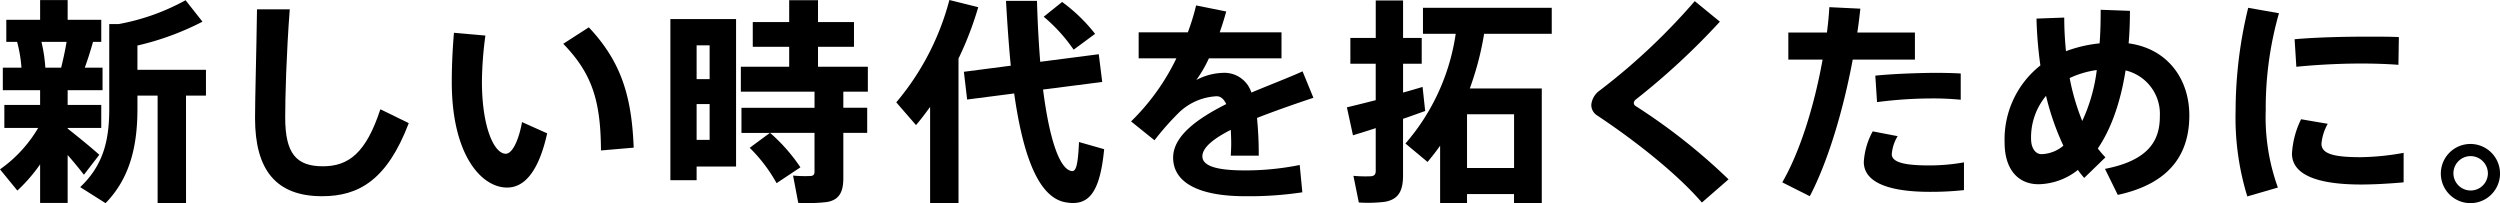
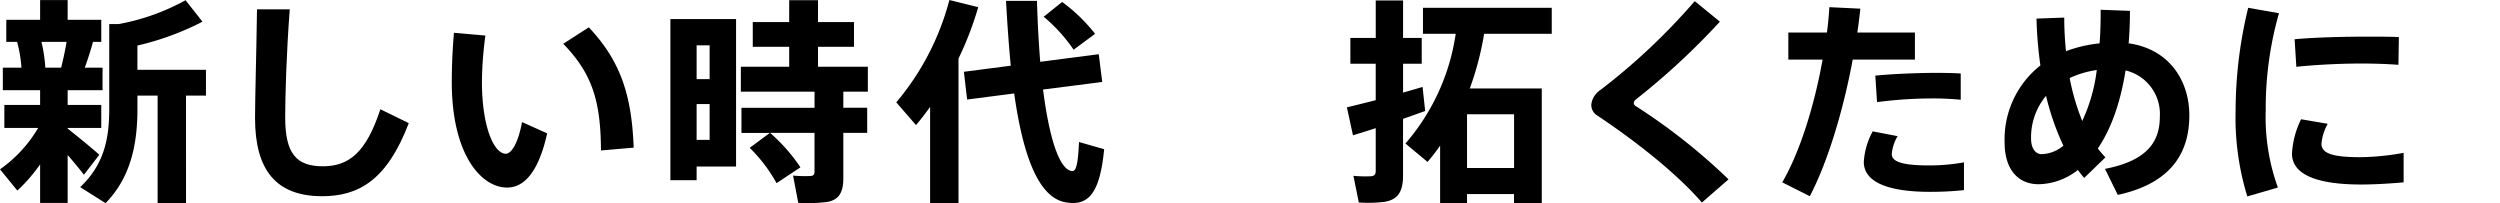
<svg xmlns="http://www.w3.org/2000/svg" width="407.781" height="33.172" viewBox="0 0 407.781 33.172">
  <g id="グループ_778" data-name="グループ 778" transform="translate(0 0.001)">
    <path id="パス_1020" data-name="パス 1020" d="M628.47,1487.769l-2.511,3.254c-.671-.884-1.627-2.05-2.652-3.219v7.815h-4.491v-6.294a26.537,26.537,0,0,1-3.712,4.279l-2.83-3.464a21.642,21.642,0,0,0,6.225-6.755h-5.517v-3.749h5.834v-2.4h-6.082v-3.677h3.041a22.588,22.588,0,0,0-.709-4.21H613.3v-3.6h5.517v-3.219h4.491v3.219h5.483v3.6h-1.345c-.354,1.276-.814,2.758-1.345,4.21H629v3.677h-5.693v2.4h5.483v3.749h-5.483v.107c1.875,1.485,3.962,3.181,5.163,4.278m-6.223-14.215c.352-1.414.671-2.9.885-4.21h-4.1a24.449,24.449,0,0,1,.636,4.21Zm20.369,22.136h-4.633v-17.575h-3.292v2.122c0,5.837-1.094,11.209-5.2,15.419l-4.138-2.618c3.856-3.642,4.74-7.78,4.74-12.8v-13.792h1.52a35.863,35.863,0,0,0,10.928-3.891l2.758,3.5a45.193,45.193,0,0,1-10.61,3.89v3.962h11.178v4.207h-3.254Z" transform="translate(-612.273 -1462.52)" />
    <path id="パス_1021" data-name="パス 1021" d="M691.031,1465.191c-.567,7.464-.743,14.394-.743,17.648,0,5.868,1.8,7.955,6.15,7.955,4.175,0,7.037-2.156,9.372-9.3l4.633,2.263c-3.571,9.37-8.241,11.918-14.143,11.918-7.533,0-10.931-4.316-10.931-12.729,0-3.326.214-10.257.32-17.755Z" transform="translate(-643.768 -1463.672)" />
    <path id="パス_1022" data-name="パス 1022" d="M747.239,1471.694a59.107,59.107,0,0,0-.567,7.5c0,7.426,1.981,11.777,3.89,11.777,1.028,0,2.088-2.053,2.652-5.163l4.1,1.837c-1.345,6.047-3.608,8.843-6.542,8.843-4.206,0-9.018-5.375-9.018-17.187,0-2.441.106-5.128.354-8.062Zm16.868-1.342c5.376,5.692,7,11.42,7.32,19.626l-5.339.458c-.037-8.169-1.486-12.589-6.153-17.4Z" transform="translate(-668.064 -1465.895)" />
    <path id="パス_1023" data-name="パス 1023" d="M808.685,1465.659h6.435v24.046h-6.435v2.229h-4.279v-26.274h4.279Zm2.122,4.279h-2.122v5.517h2.122Zm-2.122,15.418h2.122v-5.836h-2.122Zm11.952-1.131H816v-4.1h11.918V1477.5H815.9v-4.065h7.884v-3.254h-5.941v-4.032h5.941v-3.573h4.7v3.573h5.868v4.032h-5.868v3.254h8.131v4.065h-4v2.617h3.893v4.1h-3.893v7.388c0,2.264-.671,3.539-2.652,3.89a27.124,27.124,0,0,1-4.7.141l-.849-4.454a21.028,21.028,0,0,0,2.865.072c.461-.038.636-.247.636-.708v-6.329h-7.247a28.667,28.667,0,0,1,4.95,5.621l-3.89,2.583a25.222,25.222,0,0,0-4.386-5.765Z" transform="translate(-695.058 -1462.547)" />
    <path id="パス_1024" data-name="パス 1024" d="M879.3,1495.691h-4.633v-15.736c-.742,1.025-1.485,2.016-2.3,2.969l-3.219-3.712a42.6,42.6,0,0,0,8.664-16.692l4.705,1.169a53.379,53.379,0,0,1-3.219,8.379Zm8.523-22.457c-.319-3.323-.567-6.859-.777-10.573H892.1c.1,3.574.282,6.9.529,9.937l9.548-1.235.565,4.526-9.652,1.235c1.025,8.062,2.686,13.05,4.7,13.3.705.072.99-1.06,1.166-4.739l4.1,1.169c-.708,7.46-2.724,9.3-6.294,8.663-4.457-.78-6.966-7.711-8.382-17.754l-7.674.991-.53-4.526Zm8.379-10.394a27.094,27.094,0,0,1,5.376,5.2l-3.5,2.583a26.571,26.571,0,0,0-4.881-5.375Z" transform="translate(-722.955 -1462.52)" />
-     <path id="パス_1025" data-name="パス 1025" d="M966.18,1479.139c-2.652.884-6.047,2.05-9.2,3.288a60.642,60.642,0,0,1,.285,6.153H952.7c.037-.7.072-1.307.072-1.909,0-.85-.035-1.627-.072-2.3-2.721,1.379-4.63,2.862-4.63,4.313,0,1.555,2.263,2.3,6.893,2.3a44.7,44.7,0,0,0,8.984-.884l.426,4.457a57.992,57.992,0,0,1-9.372.636c-7.319,0-11.7-2.122-11.7-6.294,0-3.536,3.959-6.366,8.664-8.736-.426-.884-.956-1.273-1.558-1.273a9.5,9.5,0,0,0-6.363,2.865,43.652,43.652,0,0,0-3.784,4.314l-3.821-3.076a36.444,36.444,0,0,0,7.392-10.291h-6.154v-4.244H945.7a35.93,35.93,0,0,0,1.345-4.385l4.915.99q-.479,1.75-1.062,3.395h10.078v4.244H949.133a20.853,20.853,0,0,1-2.05,3.536,9.867,9.867,0,0,1,4.348-1.166,4.611,4.611,0,0,1,4.633,3.216c3.113-1.307,6.187-2.472,8.347-3.463Z" transform="translate(-751.947 -1463.19)" />
    <path id="パス_1026" data-name="パス 1026" d="M1007.453,1481.953v9.231c0,2.545-.743,3.924-3.005,4.313a22.741,22.741,0,0,1-4.21.106l-.881-4.35a20.873,20.873,0,0,0,2.862.072c.6-.072.778-.319.778-.919v-6.933c-1.377.46-2.687.849-3.712,1.169l-.99-4.563c1.2-.283,2.9-.706,4.7-1.166v-5.941h-4.135v-4.21H1003v-6.116h4.457v6.116h3.041v4.21h-3.041v4.7c1.166-.316,2.229-.636,3.182-.918l.423,3.924c-1.094.389-2.332.85-3.605,1.273m10.432,12.272v1.486H1013.5v-9.372c-.636.922-1.345,1.805-2.05,2.652l-3.608-3.006a34.948,34.948,0,0,0,8.2-17.892h-5.339v-4.245h21.005v4.245h-11.033a48.355,48.355,0,0,1-2.335,8.911h11.742v18.708h-4.527v-1.486Zm7.673-13.014h-7.673v8.771h7.673Z" transform="translate(-778.599 -1462.575)" />
    <path id="パス_1027" data-name="パス 1027" d="M1089.315,1466.192a116.123,116.123,0,0,1-13.72,12.7.786.786,0,0,0-.32.567.6.6,0,0,0,.248.458,97.253,97.253,0,0,1,15.206,11.99l-4.348,3.784c-3.962-4.6-10.611-9.9-17.046-14.182a2.01,2.01,0,0,1-.99-1.8,3.248,3.248,0,0,1,1.379-2.3,102.613,102.613,0,0,0,15.492-14.57Z" transform="translate(-808.782 -1462.656)" />
    <path id="パス_1028" data-name="パス 1028" d="M1130.366,1468.708c.178-1.413.32-2.792.389-4.135l5.059.245c-.144,1.275-.285,2.582-.5,3.89h9.4v4.423h-10.147c-1.558,8.379-4.1,16.761-7,22.278l-4.492-2.263c2.866-4.916,5.235-12.485,6.577-20.015h-5.586v-4.423Zm11.529,16.905a6.66,6.66,0,0,0-.956,2.934c0,1.451,2.476,1.84,6.153,1.84a32.117,32.117,0,0,0,5.623-.5v4.526a50.312,50.312,0,0,1-5.586.282c-6.295,0-10.752-1.379-10.752-4.881a11.855,11.855,0,0,1,1.452-4.984Zm10.291-5.94a46.89,46.89,0,0,0-4.808-.213,70.23,70.23,0,0,0-8.843.6l-.282-4.316c2.687-.283,6.47-.423,9.548-.458,1.661,0,3.182.034,4.385.106Z" transform="translate(-832.367 -1463.405)" />
    <path id="パス_1029" data-name="パス 1029" d="M1196.526,1466.591c0,1.839.1,3.676.282,5.482a21.872,21.872,0,0,1,5.482-1.276c.137-1.661.176-3.5.176-5.479l4.774.175q0,2.813-.213,5.3c6.469.887,9.9,5.943,9.9,11.742,0,5.834-2.69,11.034-11.671,12.977l-2.087-4.244c7.322-1.414,8.949-4.808,8.949-8.557a7.284,7.284,0,0,0-5.589-7.5c-.918,5.761-2.579,9.865-4.526,12.73a16.67,16.67,0,0,0,1.239,1.448l-3.464,3.361c-.355-.423-.709-.85-1.028-1.307a10.611,10.611,0,0,1-6.4,2.332c-3.43,0-5.552-2.511-5.552-6.79a15.358,15.358,0,0,1,5.836-12.589,66.274,66.274,0,0,1-.636-7.639Zm-2.972,12.767a10.594,10.594,0,0,0-2.441,7c0,1.52.709,2.51,1.7,2.51a5.778,5.778,0,0,0,3.57-1.379,42.314,42.314,0,0,1-2.828-8.131m5.906,4.1a27.415,27.415,0,0,0,2.369-8.31,15.38,15.38,0,0,0-4.422,1.307,36.864,36.864,0,0,0,2.053,7" transform="translate(-859.821 -1463.725)" />
    <path id="パス_1030" data-name="パス 1030" d="M1253,1481.483a71.217,71.217,0,0,1,2.053-16.727l5.021.884a56.306,56.306,0,0,0-2.159,15.808,33.733,33.733,0,0,0,1.981,12.626l-4.987,1.448a43.736,43.736,0,0,1-1.909-14Zm27.406,11.742c-2.3.21-4.88.354-6.931.354-6.4,0-11.281-1.276-11.281-5.059a14.583,14.583,0,0,1,1.486-5.586l4.35.743a8,8,0,0,0-1.025,3.253c0,1.662,2.05,2.191,6.364,2.191a41.056,41.056,0,0,0,7.037-.708Zm-5.692-23.764c1.734,0,3.5,0,4.915.069l-.072,4.527c-1.8-.141-3.959-.211-6.151-.211-3.432,0-7.357.211-10.5.53l-.282-4.492c3.5-.317,8.027-.424,12.059-.424Z" transform="translate(-888.345 -1463.484)" />
-     <path id="パス_1031" data-name="パス 1031" d="M1321.5,1508.625a4.827,4.827,0,1,1,0-.038Zm-7.6,0a2.812,2.812,0,0,0,5.623-.038,2.837,2.837,0,0,0-2.831-2.827,2.806,2.806,0,0,0-2.793,2.827Z" transform="translate(-913.716 -1480.298)" />
  </g>
</svg>